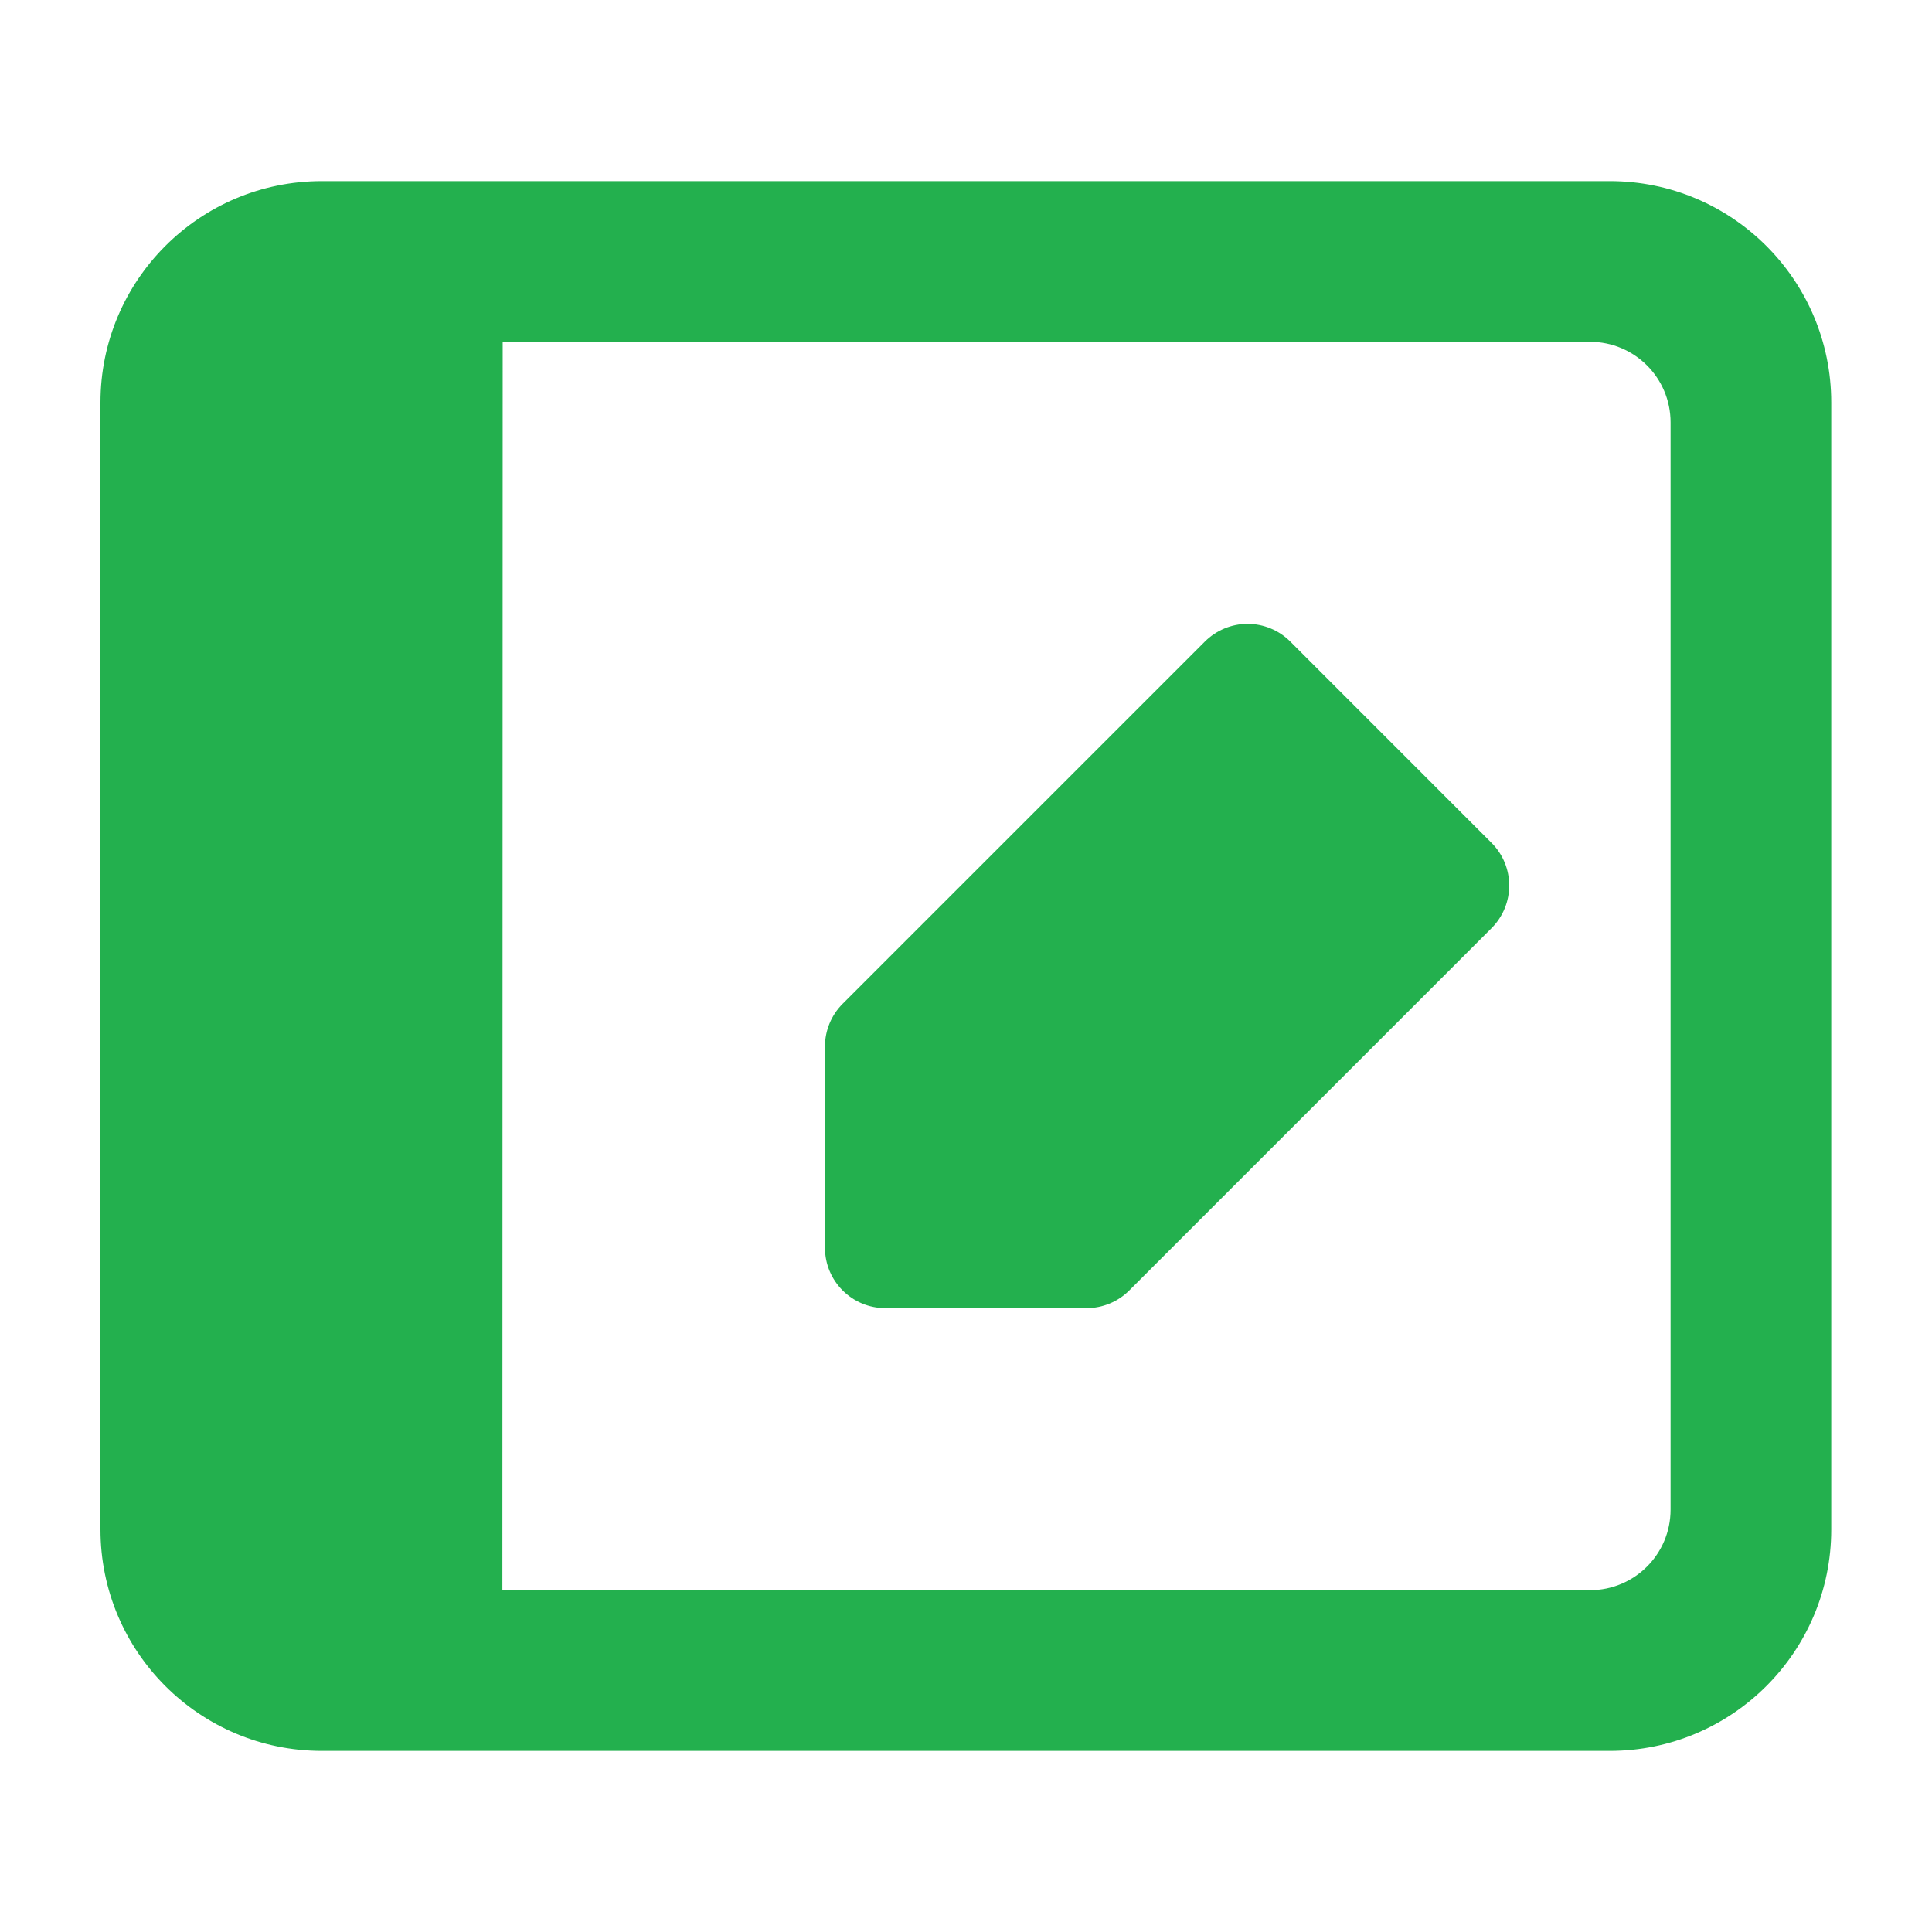
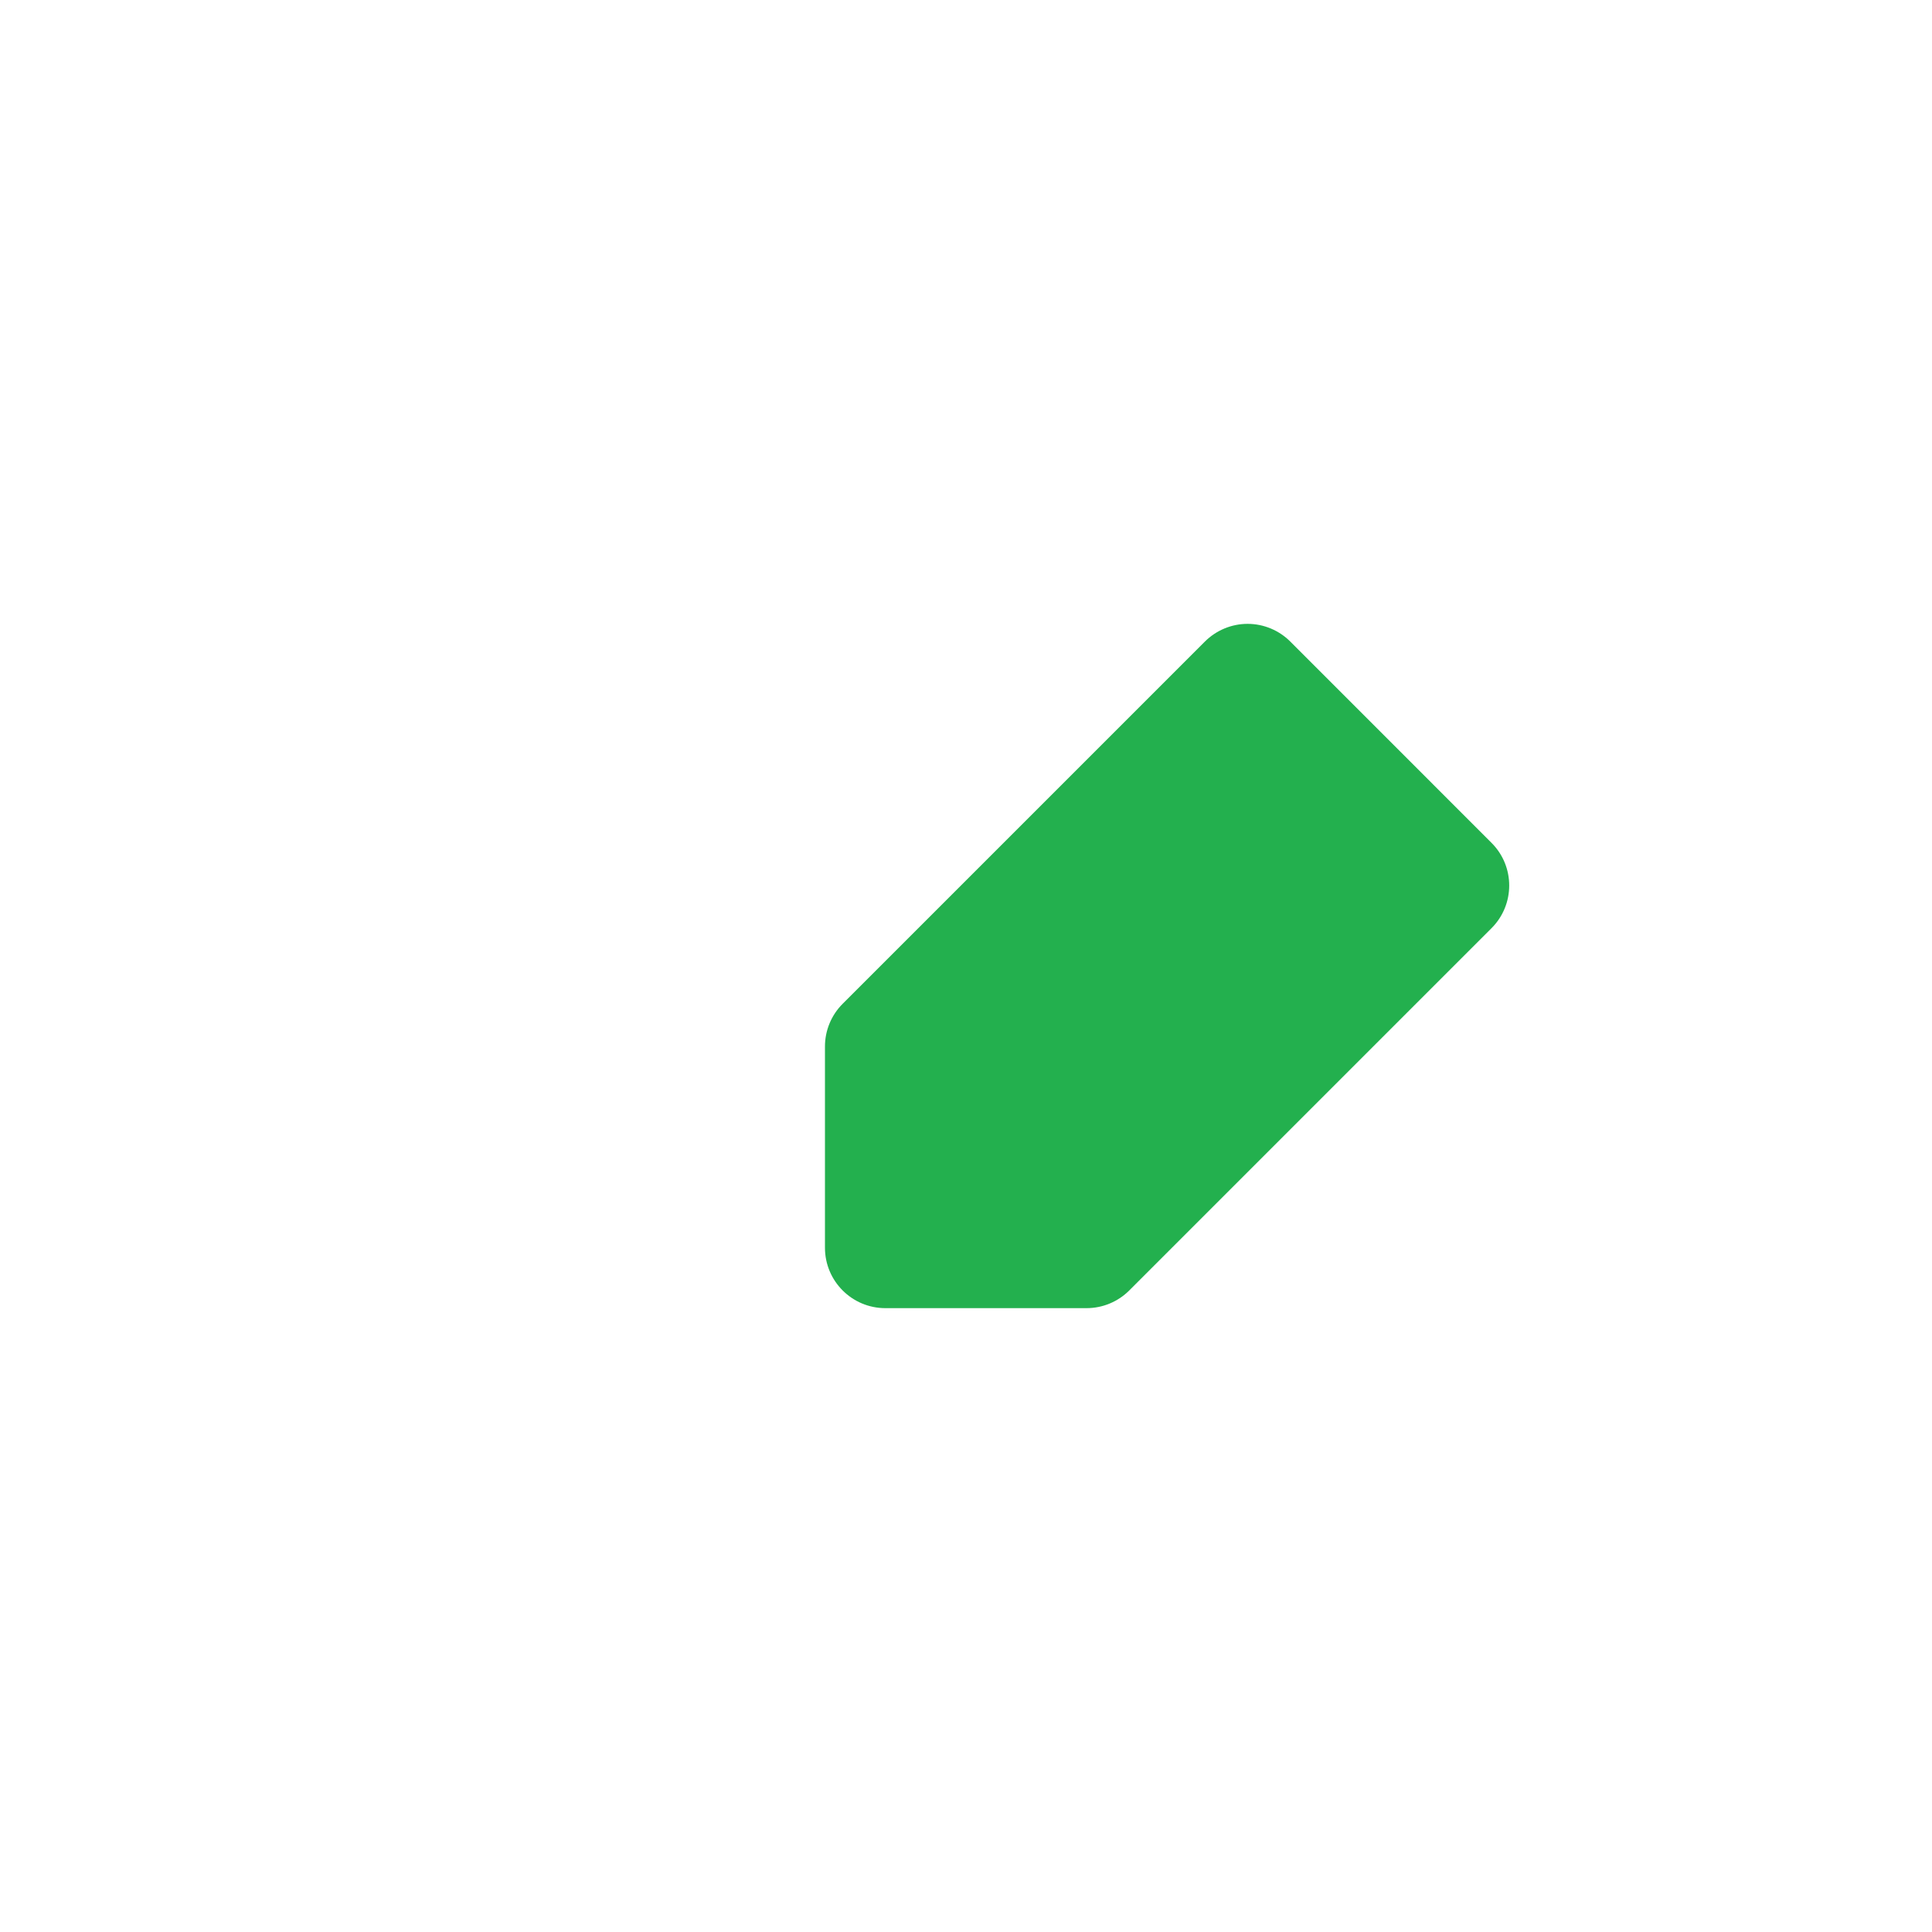
<svg xmlns="http://www.w3.org/2000/svg" width="32" height="32" viewBox="0 0 32 32" fill="none">
-   <path fill-rule="evenodd" clip-rule="evenodd" d="M30.331 25.333V6.667C30.331 4.642 28.689 3 26.664 3H5.331C3.306 3 1.664 4.642 1.664 6.667V25.333C1.664 27.358 3.306 29 5.331 29H26.664C28.689 29 30.331 27.358 30.331 25.333ZM8.326 5.662H26.337C27.073 5.662 27.67 6.259 27.67 6.996V25.004C27.67 25.741 27.073 26.338 26.337 26.338H8.321L8.326 5.662Z" fill="#23B04E" />
  <path fill-rule="evenodd" clip-rule="evenodd" d="M20.664 10.333C20.929 10.333 21.184 10.439 21.371 10.626L24.704 13.96C25.095 14.35 25.095 14.983 24.704 15.374L18.704 21.374C18.517 21.561 18.263 21.667 17.997 21.667H14.664C14.112 21.667 13.664 21.219 13.664 20.667V17.333C13.664 17.068 13.769 16.814 13.957 16.626L19.957 10.626C20.145 10.439 20.399 10.333 20.664 10.333Z" fill="#23B04E" />
</svg>